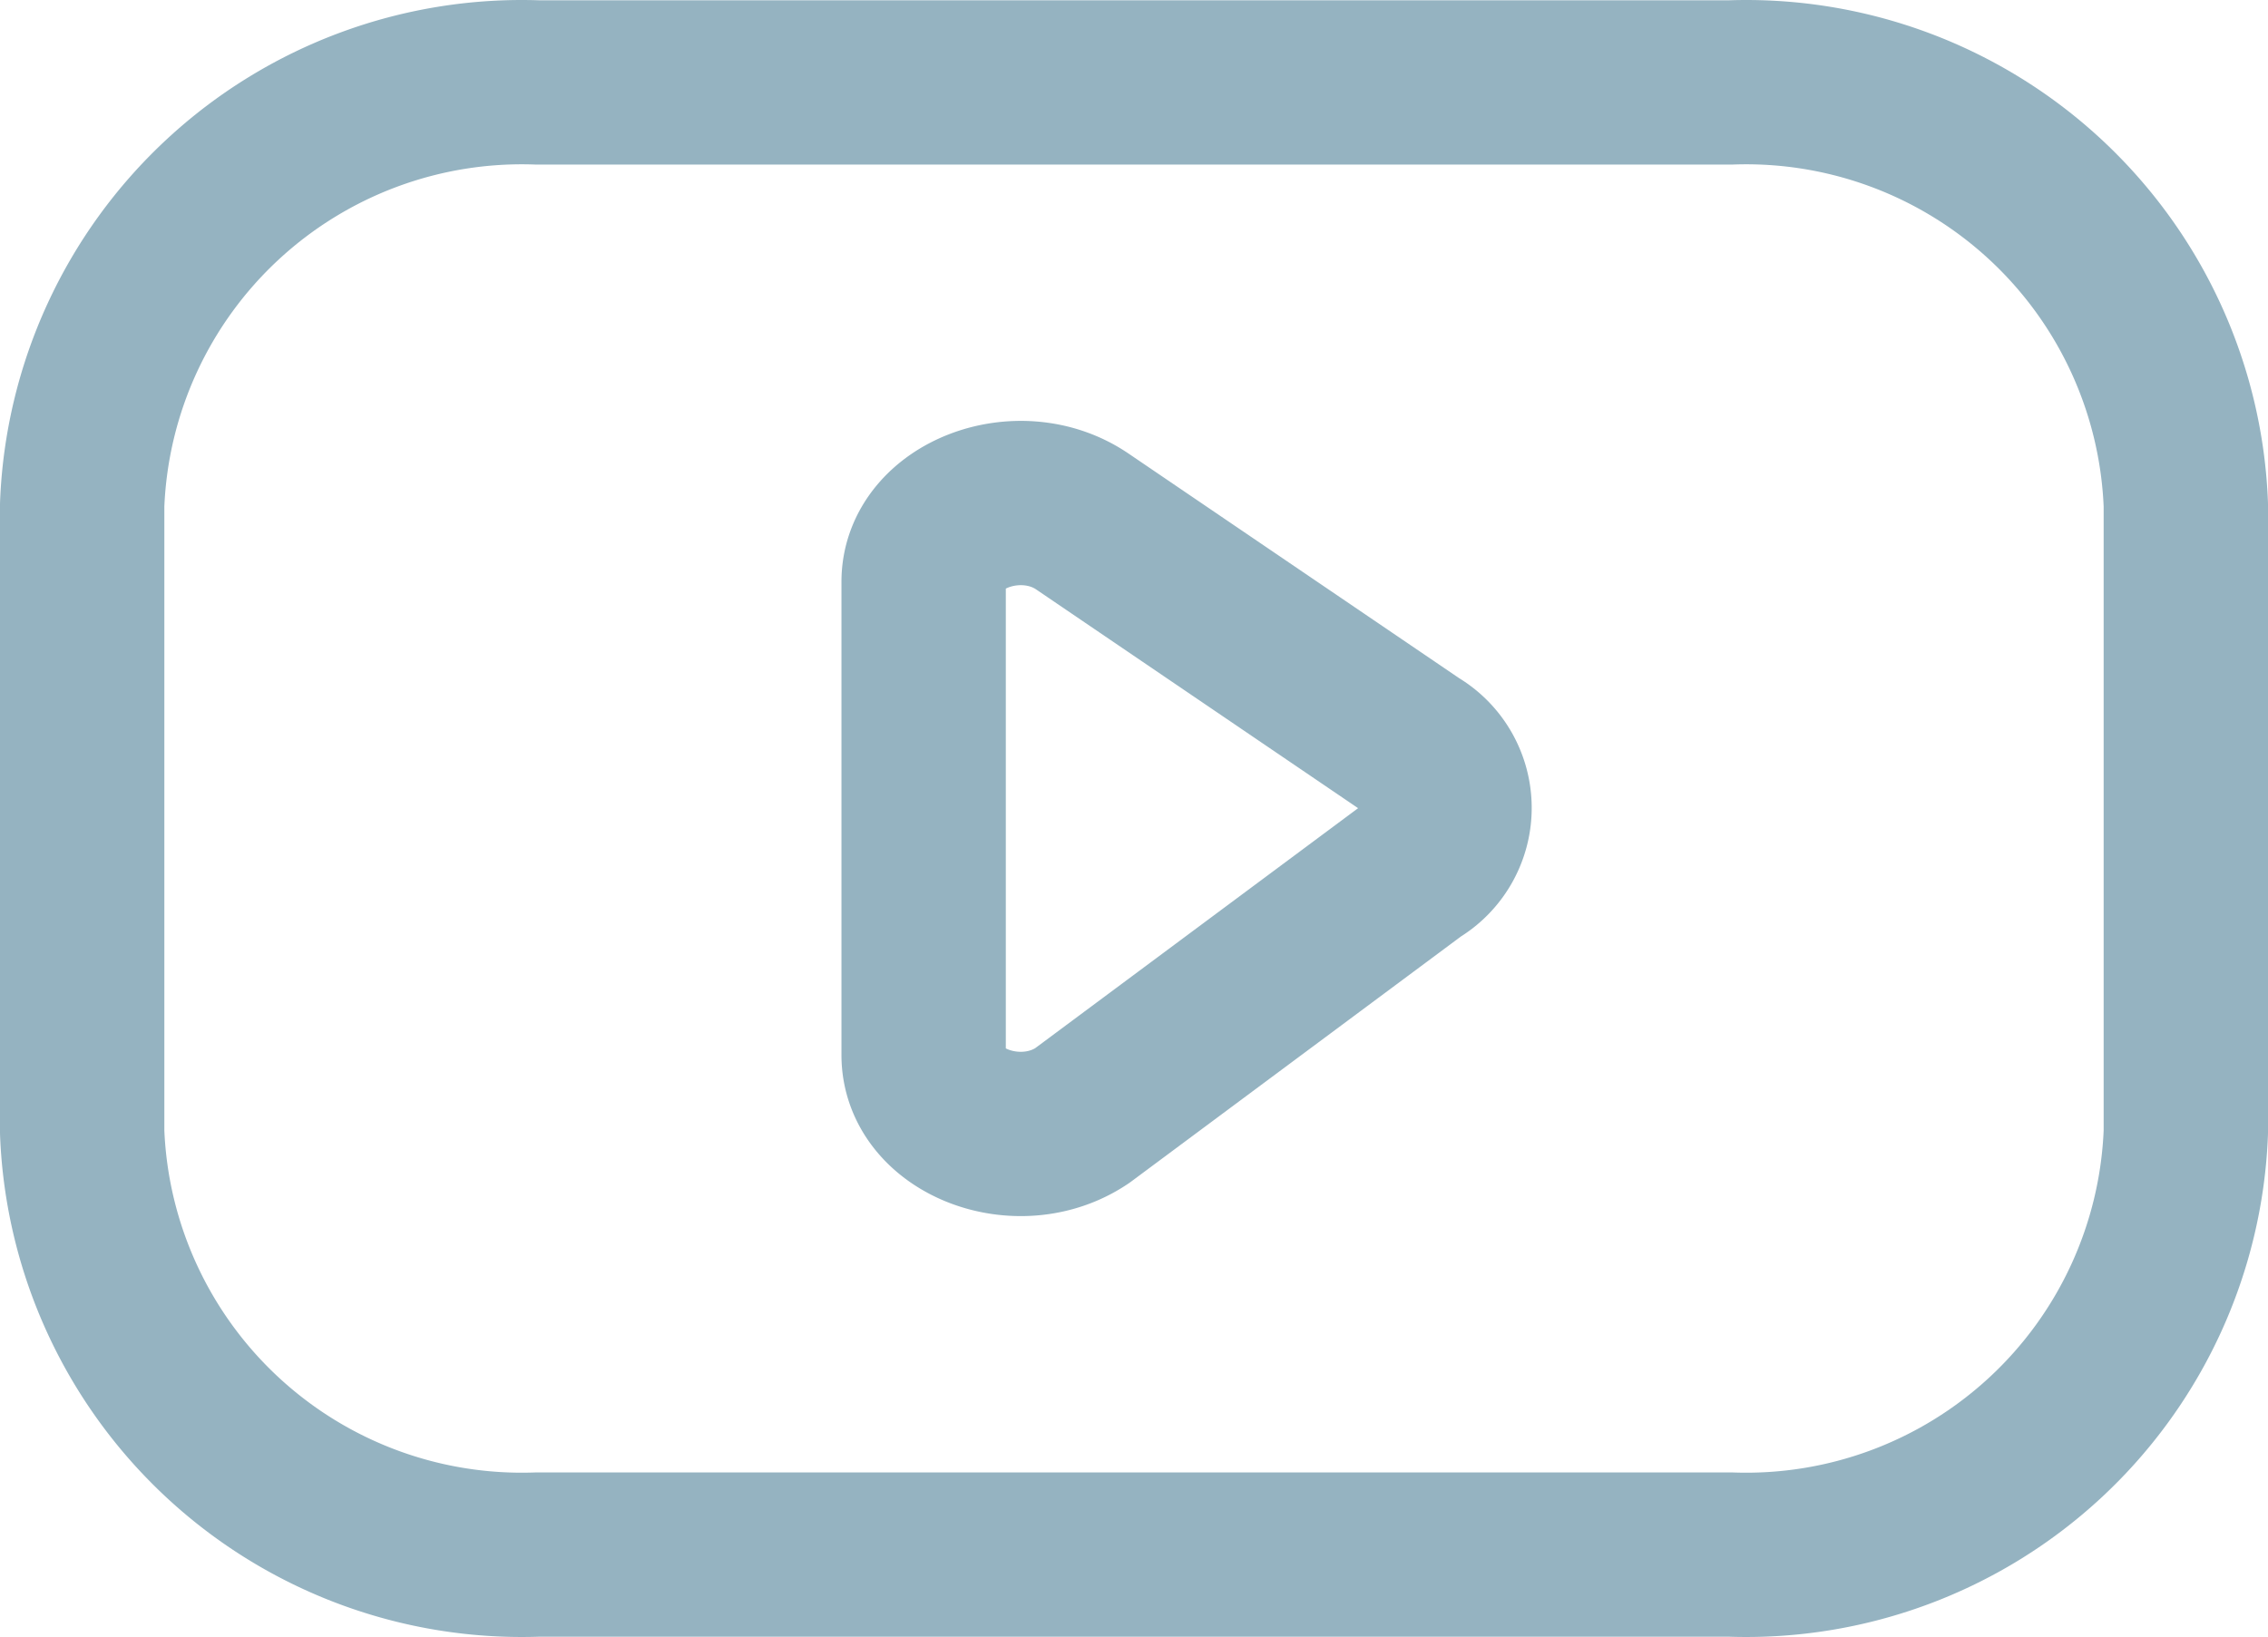
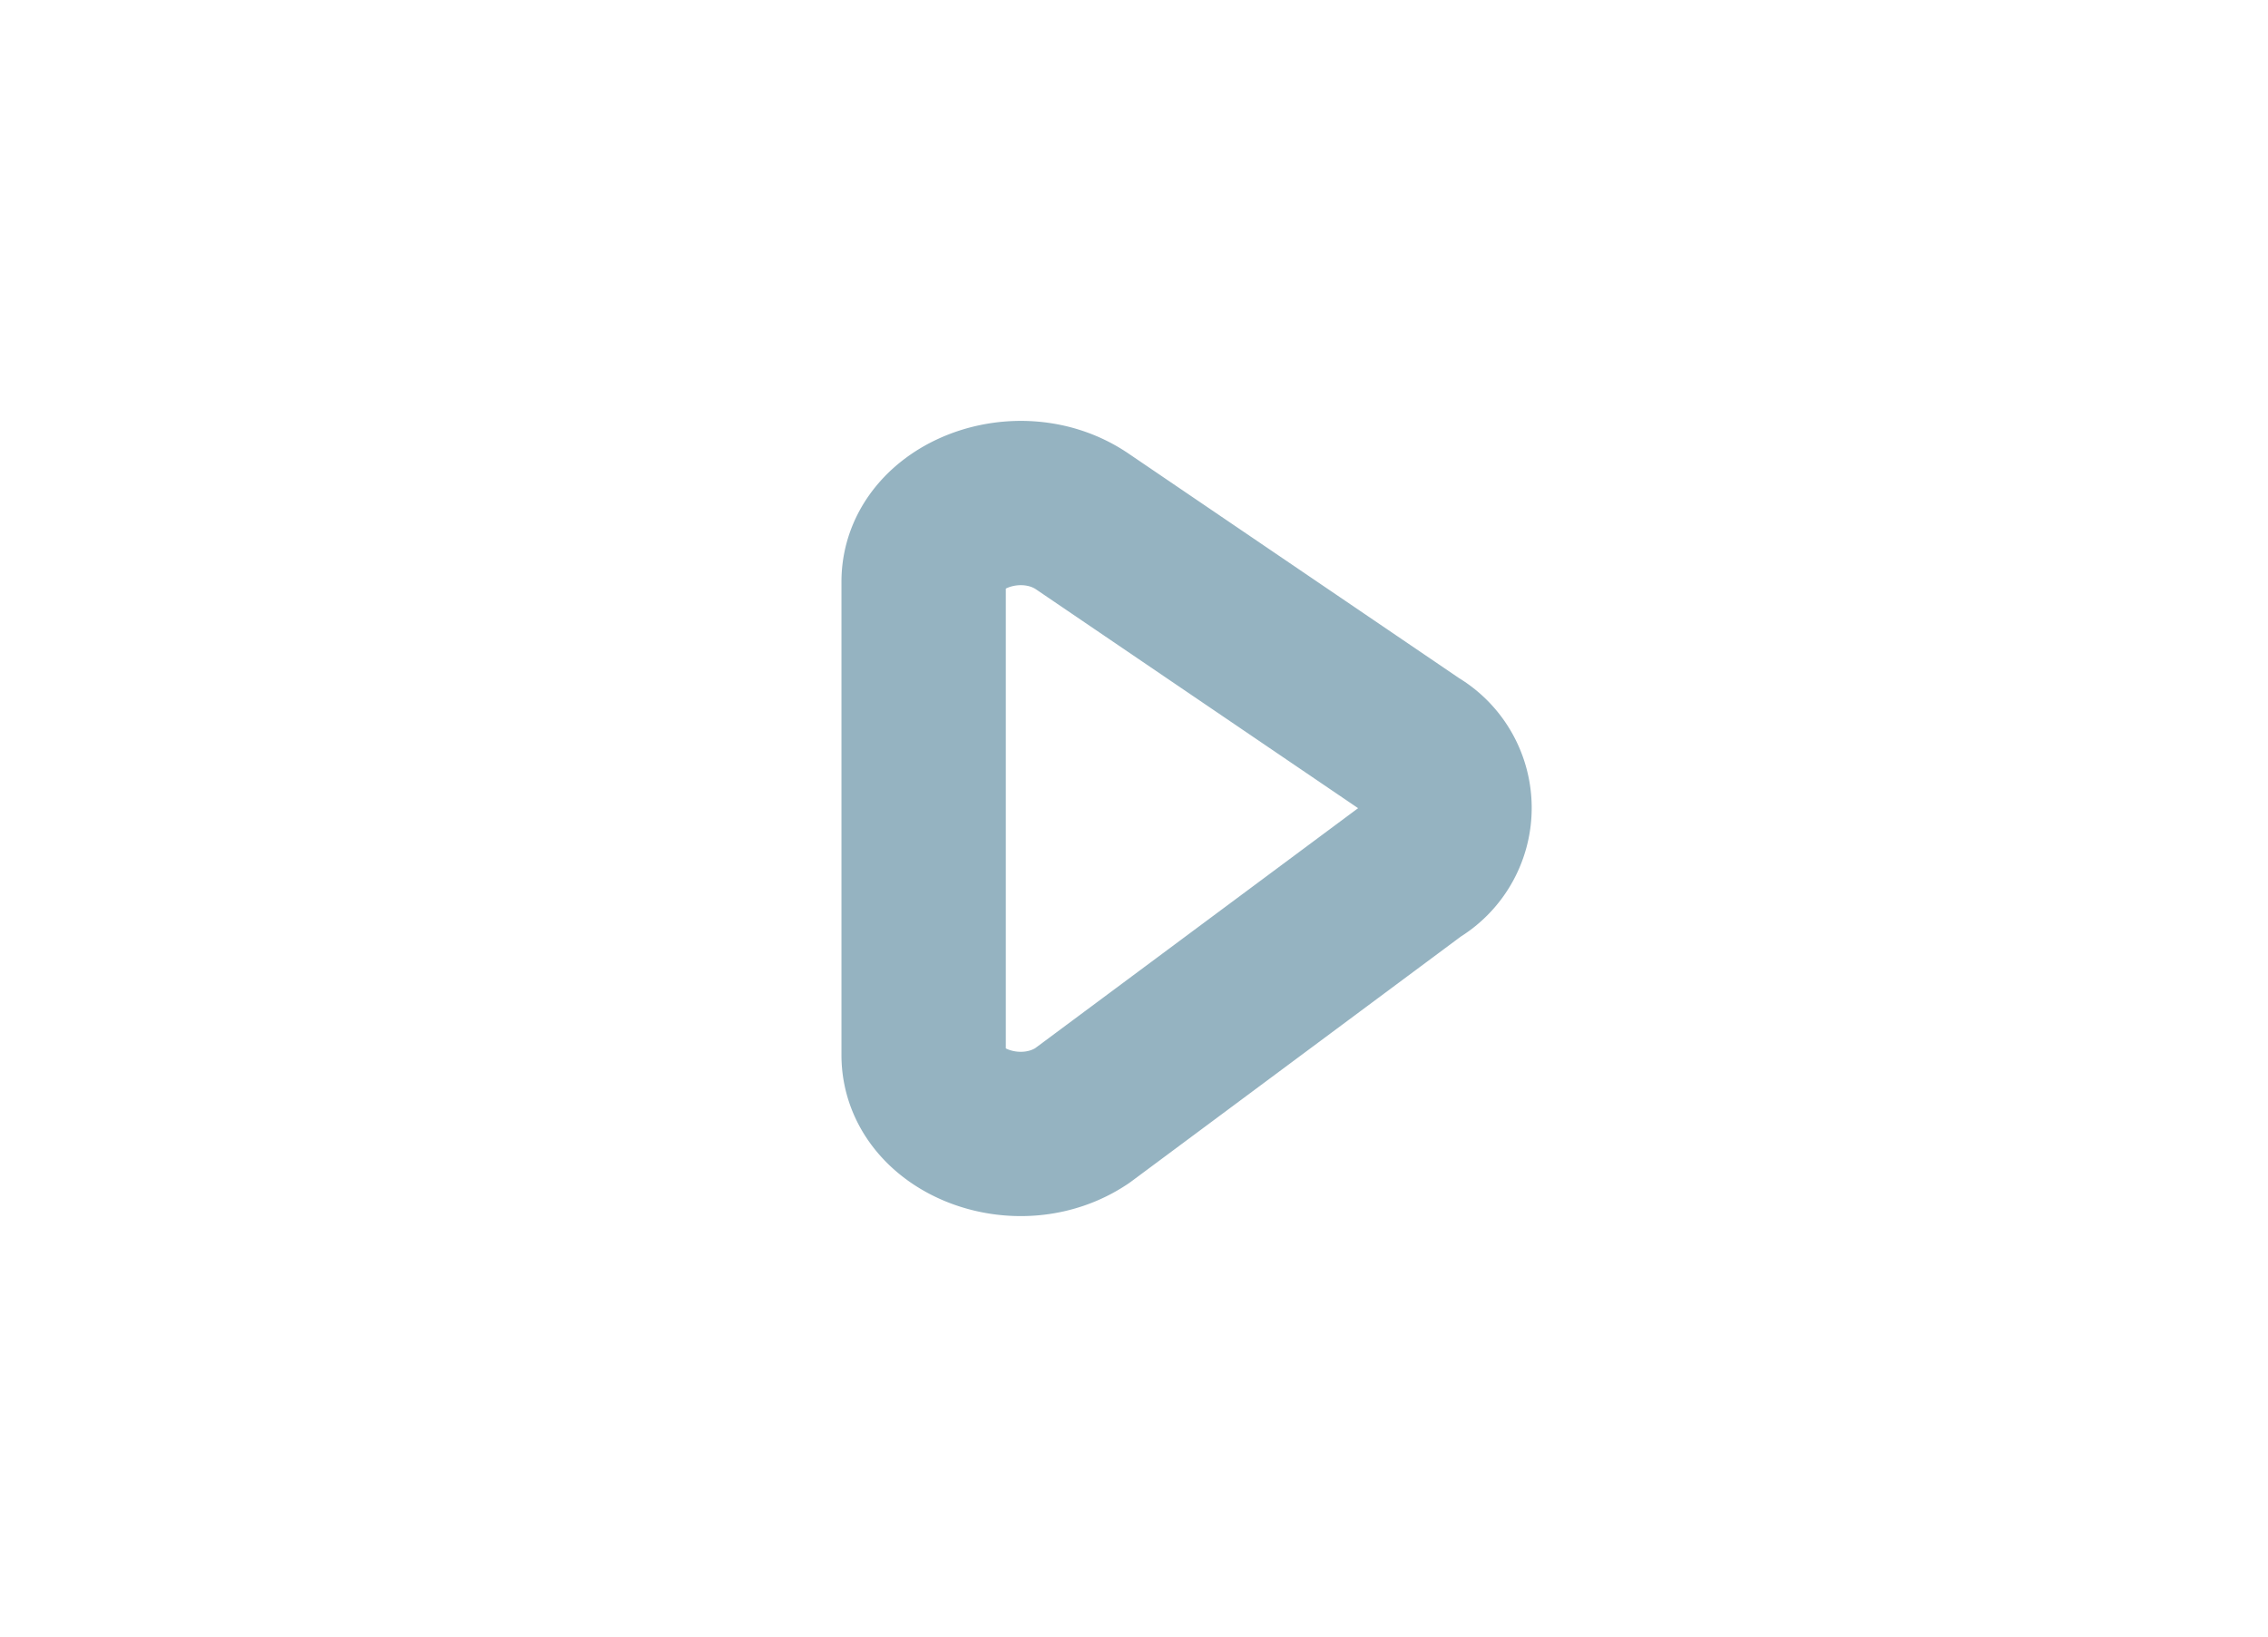
<svg xmlns="http://www.w3.org/2000/svg" viewBox="0 0 690 498.18">
  <defs>
    <style>.cls-1{fill:none;stroke:#95b3c1;stroke-linecap:round;stroke-linejoin:round;stroke-width:50px;}</style>
  </defs>
  <g id="圖層_2" data-name="圖層 2">
    <g id="圖層_1-2" data-name="圖層 1">
      <g id="SVGRepo_iconCarrier" data-name="SVGRepo iconCarrier">
-         <path class="cls-1" d="M526.38,473.09A133.85,133.85,0,0,0,665,344.55V153.63A133.85,133.85,0,0,0,526.38,25.09H163.62A133.85,133.85,0,0,0,25,153.63V344.55A133.85,133.85,0,0,0,163.62,473.09Z" />
        <path class="cls-1" d="M329.26,158.69l101.15,68.74a21.34,21.34,0,0,1,0,36.86l-101.15,75.2c-19.2,13-48.26,1.92-48.26-18.43v-144C281,156.8,310.09,145.67,329.26,158.69Z" />
      </g>
    </g>
  </g>
</svg>